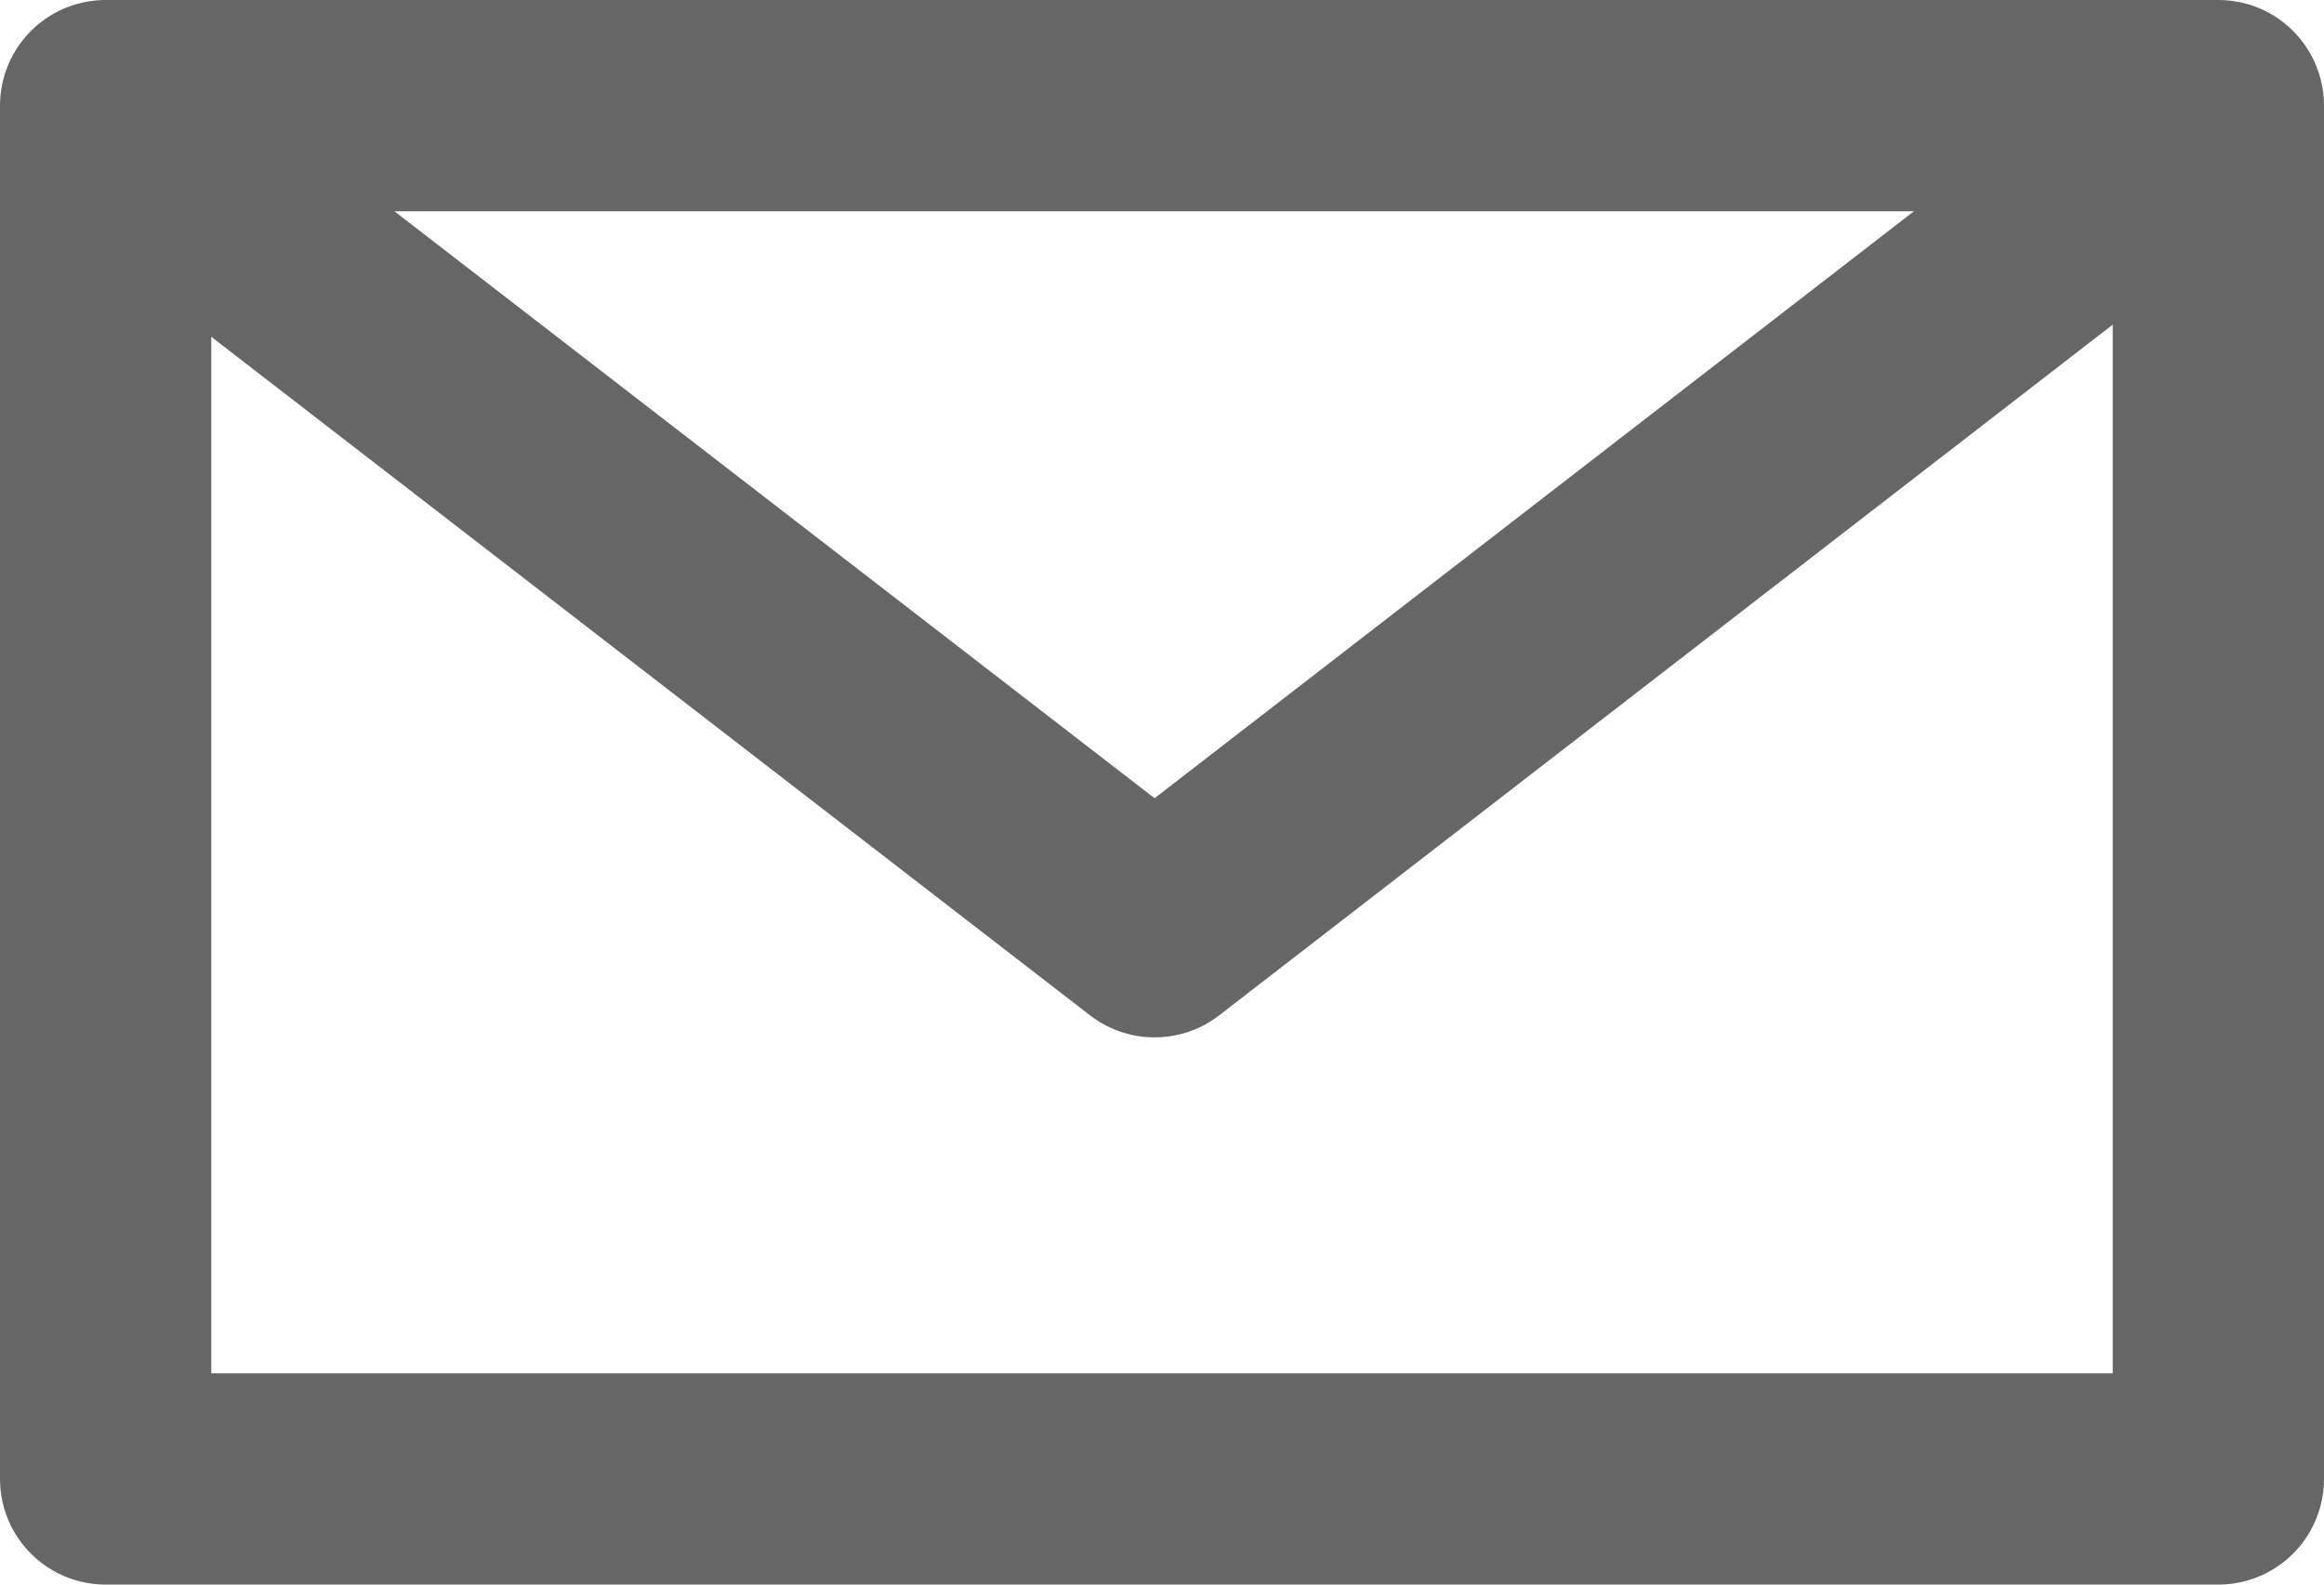
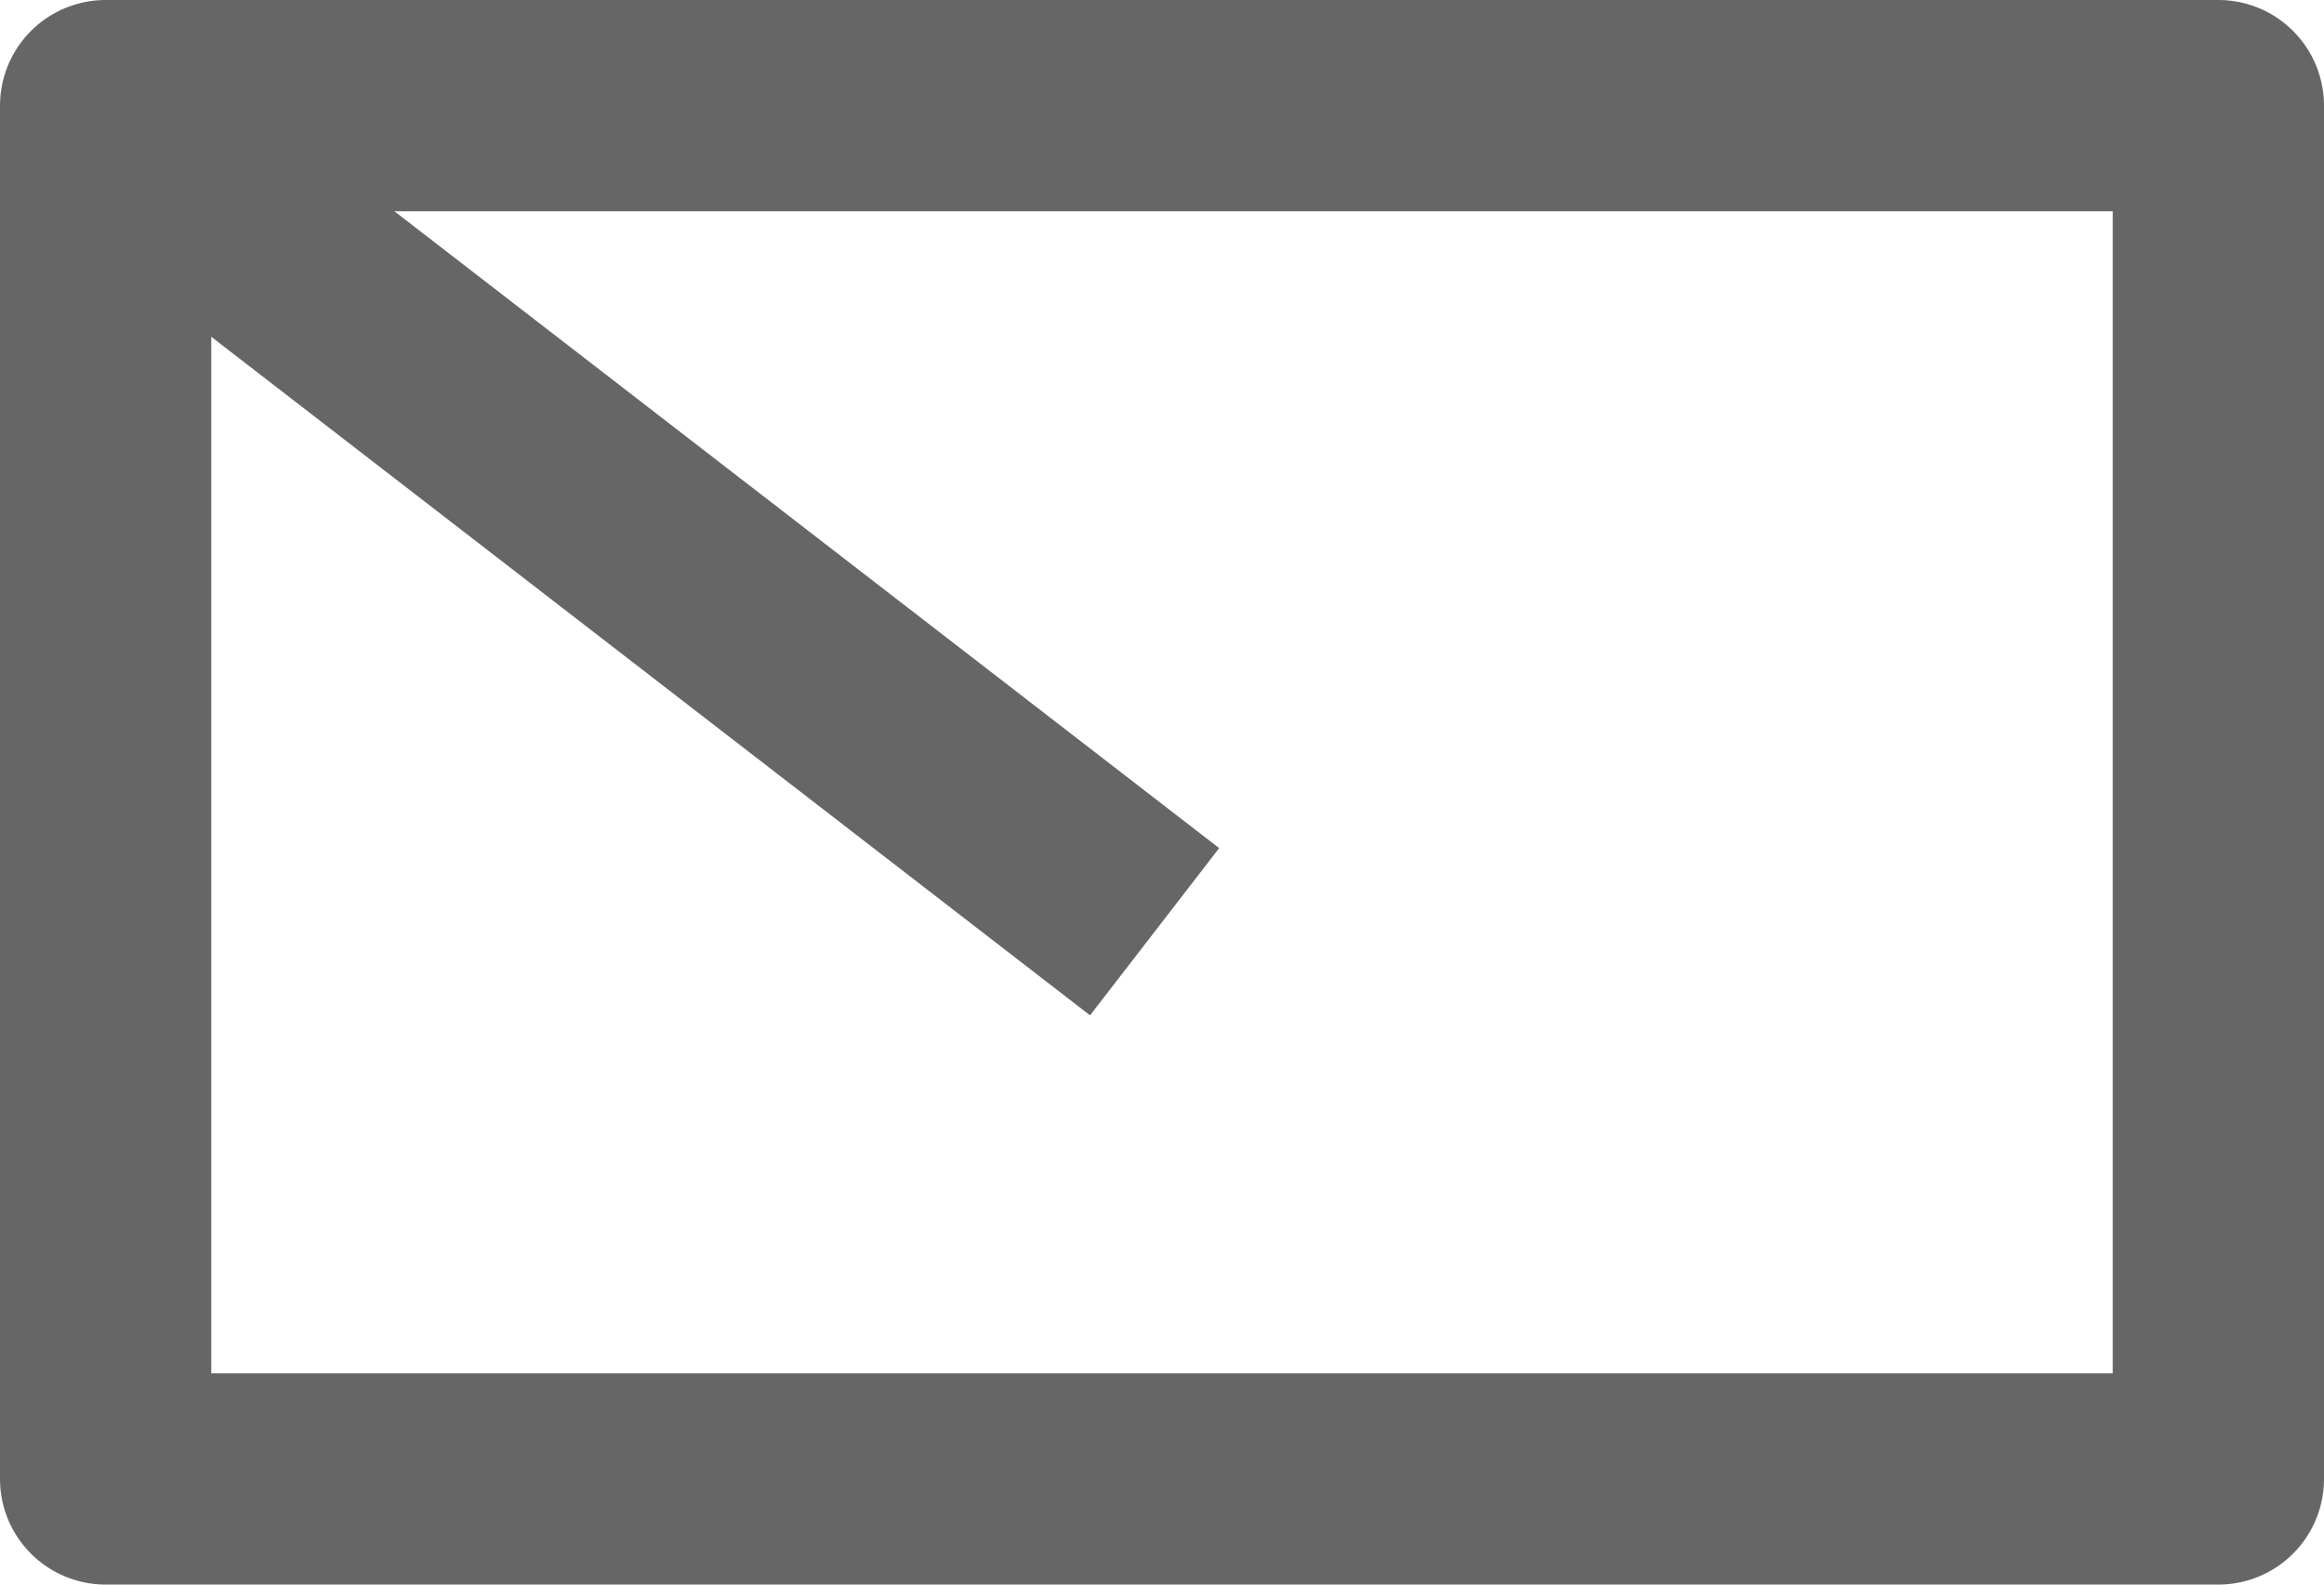
<svg xmlns="http://www.w3.org/2000/svg" viewBox="0 0 22 15">
  <defs>
    <style>.cls-1,.cls-2{fill:none;}.cls-2{stroke:#666;stroke-linejoin:round;stroke-width:2px;}</style>
  </defs>
  <title>mail_white</title>
  <g id="Ebene_2" data-name="Ebene 2">
    <g id="Ebene_1-2" data-name="Ebene 1">
      <g id="Gruppe_106" data-name="Gruppe 106">
        <g id="Rechteck_112" data-name="Rechteck 112">
-           <rect class="cls-1" width="22" height="15" rx="1" />
          <rect class="cls-2" x="1" y="1" width="20" height="13" />
        </g>
-         <path id="Pfad_97" data-name="Pfad 97" class="cls-2" d="M1.45,1.5l9.48,7.32L20.4,1.5" />
+         <path id="Pfad_97" data-name="Pfad 97" class="cls-2" d="M1.45,1.5l9.48,7.32" />
      </g>
    </g>
  </g>
</svg>